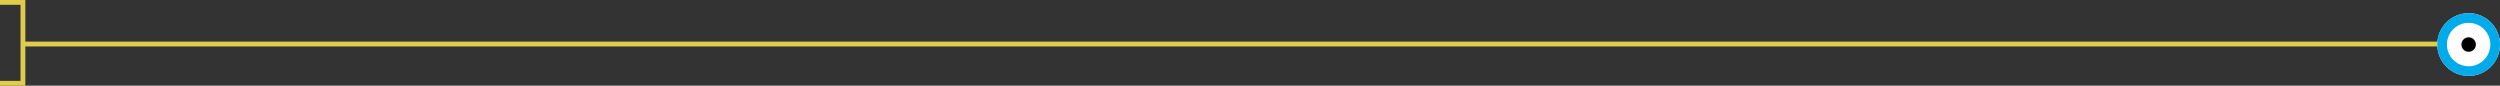
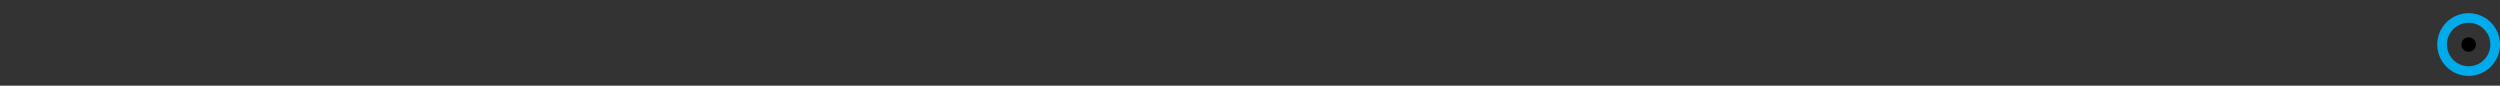
<svg xmlns="http://www.w3.org/2000/svg" width="1036.002" height="35.5" viewBox="0 0 1036.002 35.5">
  <rect x="0" y="0" width="1036.002" height="35.5" fill="#333333" stroke="none" />
  <defs>
    <style>
      .cls-1, .cls-4 {
        fill: none;
      }

      .cls-1 {
        stroke: #dfcc4d;
        stroke-width: 2px;
      }

      .cls-2 {
        fill: #fff;
        stroke: #00abeb;
        stroke-width: 4px;
      }

      .cls-3 {
        stroke: none;
      }
    </style>
  </defs>
  <g id="グループ_42612" data-name="グループ 42612" transform="translate(-213.998 -4874.539)">
-     <path id="パス_101633" data-name="パス 101633" class="cls-1" d="M176.869-14110.5h1026.5" transform="translate(46.629 19003.289)" />
-     <path id="パス_101635" data-name="パス 101635" class="cls-1" d="M-154.5-13696h9.5v33.5h-9.5" transform="translate(368.498 18571.539)" />
    <g id="グループ_42587" data-name="グループ 42587" transform="translate(0 2383)">
      <g id="楕円形_11509" data-name="楕円形 11509" class="cls-2" transform="translate(1224 2497)">
-         <circle class="cls-3" cx="13" cy="13" r="13" />
        <circle class="cls-4" cx="13" cy="13" r="11" />
      </g>
      <circle id="楕円形_11510" data-name="楕円形 11510" cx="3" cy="3" r="3" transform="translate(1234 2507)" />
    </g>
  </g>
</svg>